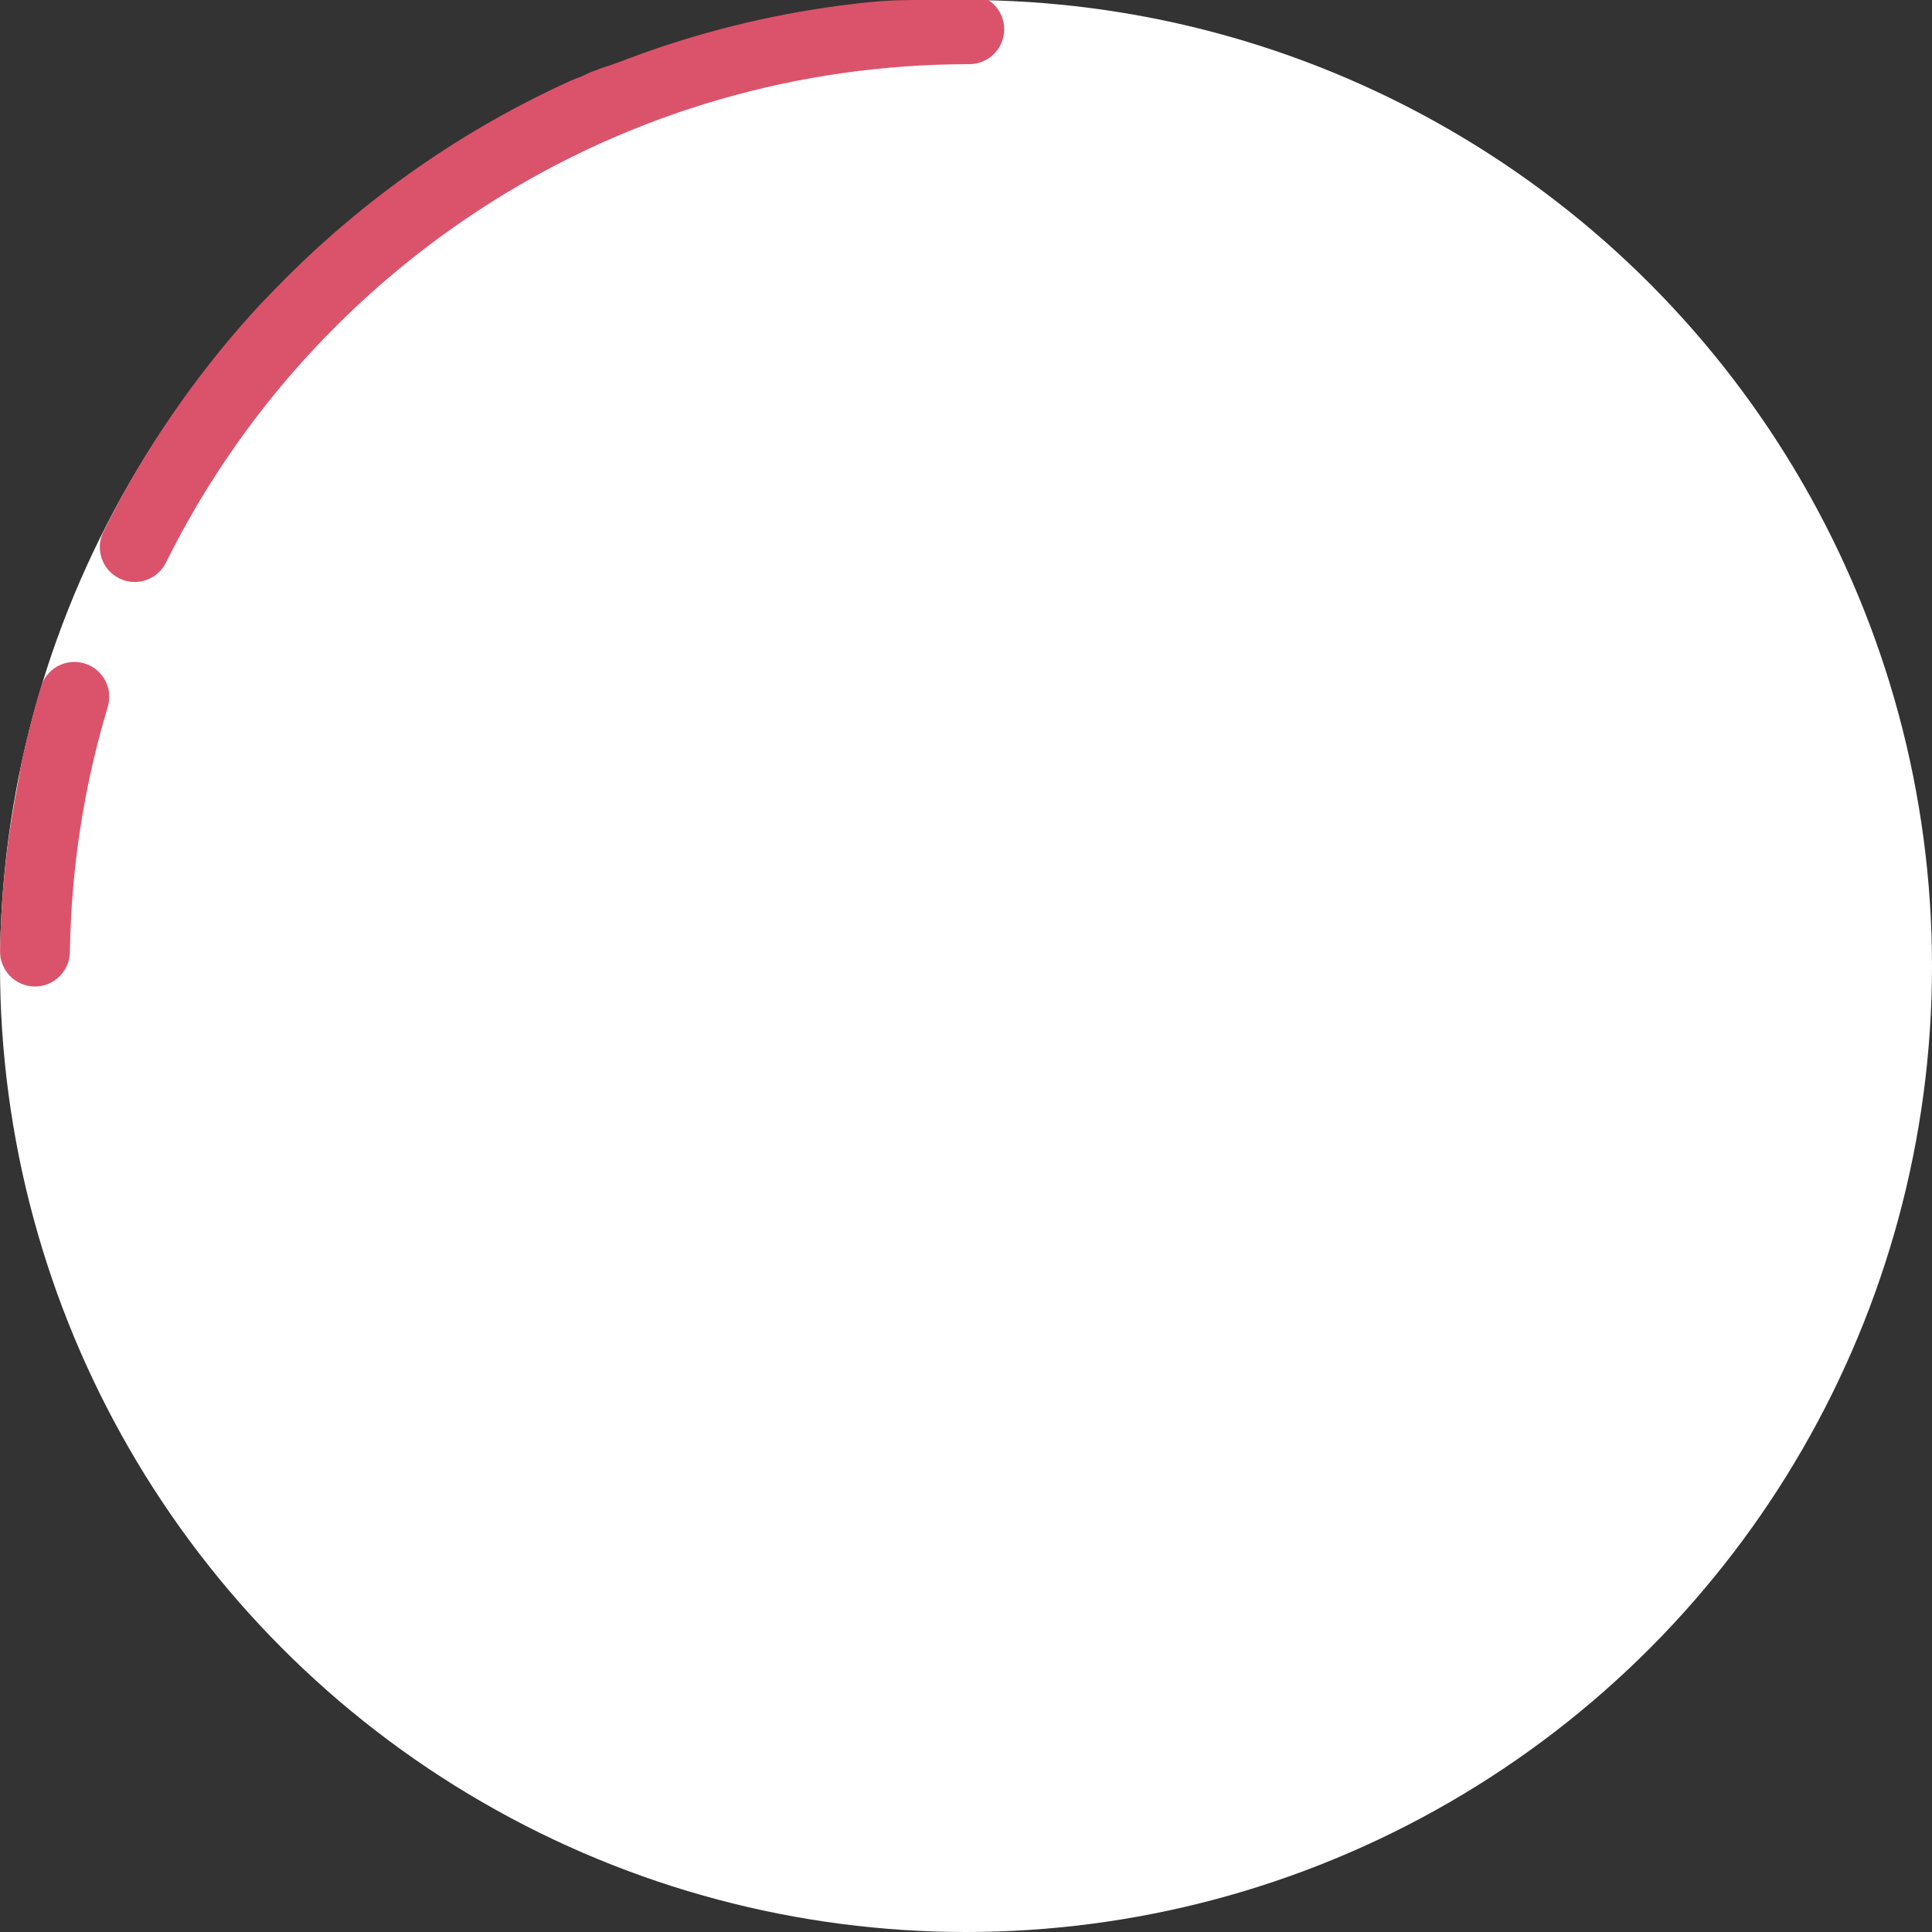
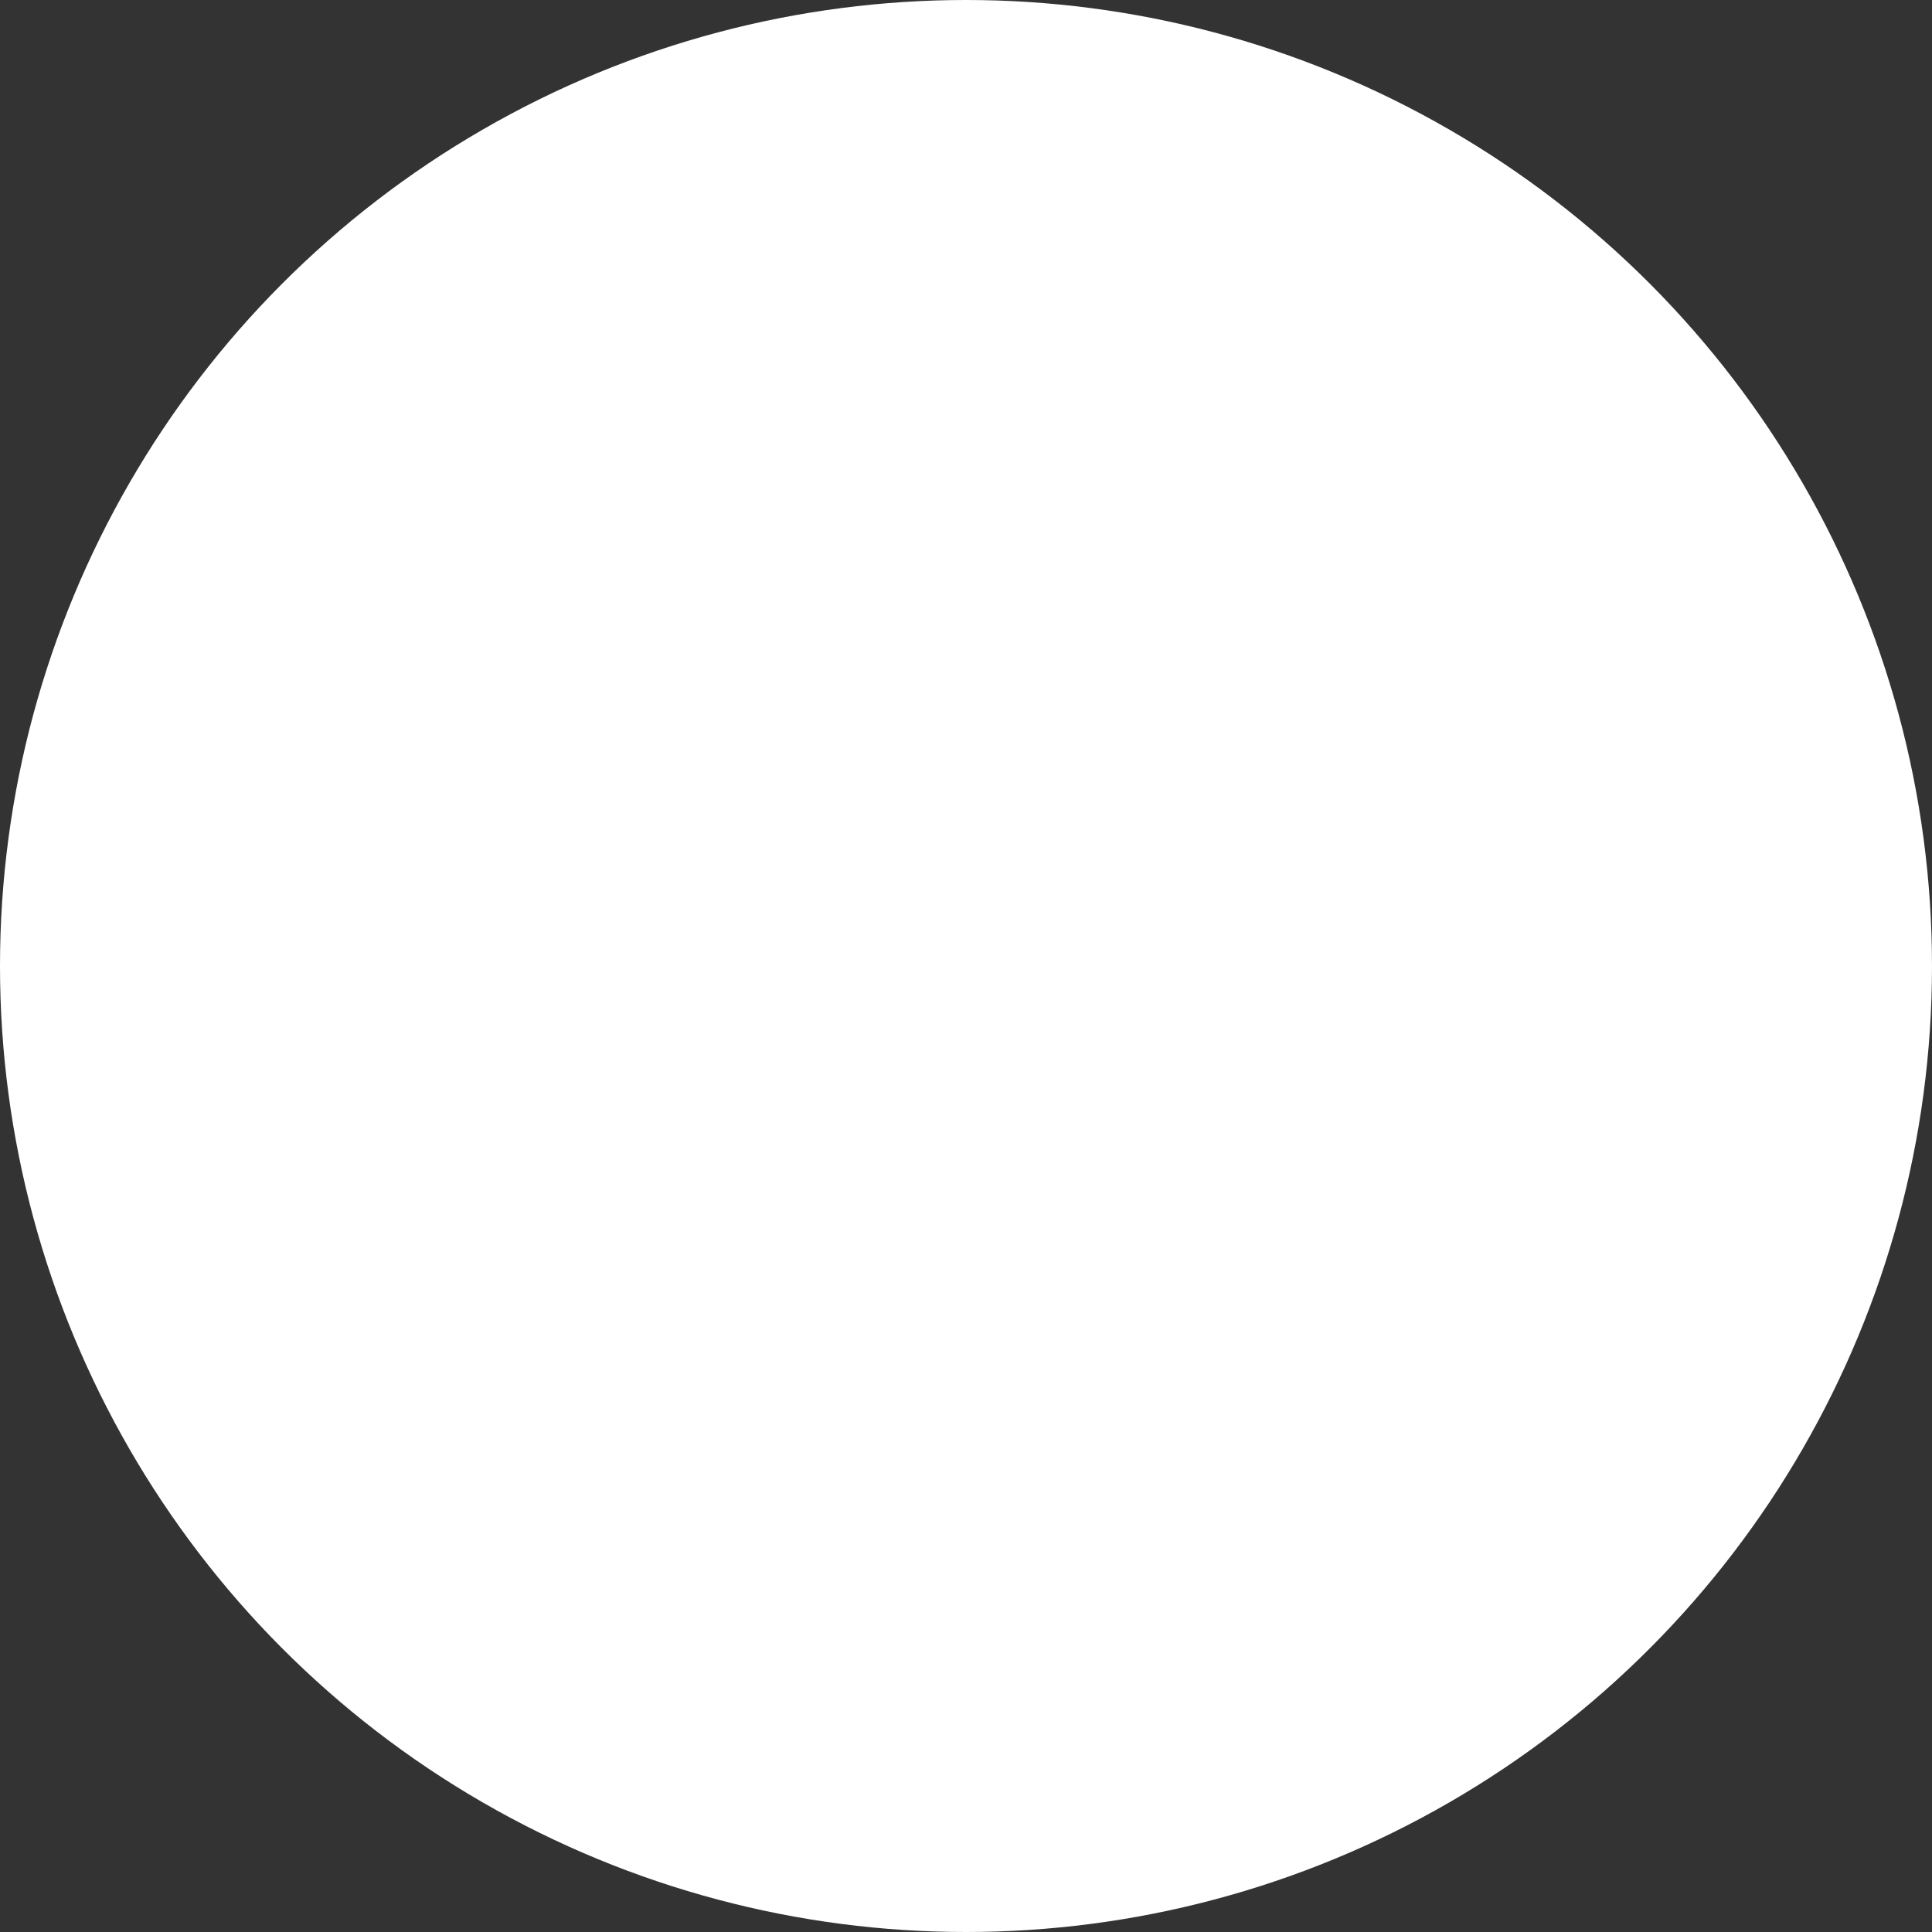
<svg xmlns="http://www.w3.org/2000/svg" id="Layer_2" viewBox="0 0 360 360">
  <rect x="0" y="0" width="360" height="360" fill="#333333" stroke="none" />
  <defs>
    <style>.cls-1{fill:#fff;}.cls-2{fill:#db536b;}</style>
  </defs>
  <g id="Layer_1-2">
    <circle class="cls-1" cx="180" cy="180" r="180" />
-     <path class="cls-2" d="M180,0s-.06,0-.09,0c0,0-.02,0-.02,0-.03,0-.05,0-.08,0,0,0-.01,0-.02,0-.03,0-.06,0-.09,0,0,0-.02,0-.02,0-.02,0-.05,0-.07,0,0,0-.02,0-.03,0-.03,0-.06,0-.09,0,0,0,0,0-.02,0-.03,0-.05,0-.08,0-.01,0-.01,0-.03,0-.03,0-.06,0-.09,0h0s-.06,0-.09,0c0,0-.02,0-.03,0-.03,0-.05,0-.07,0h-.02s-.06,0-.09,0c0,0-.01,0-.02,0-.03,0-.05,0-.08,0,0,0-.01,0-.02,0-.03,0-.06,0-.09,0,0,0,0,0-.01,0-.03,0-.06,0-.08,0-.01,0-.01,0-.02,0-.03,0-.05,0-.08,0,0,0,0,0-.01,0-.03,0-.06,0-.09,0,0,0-.02,0-.02,0-.02,0-.05,0-.07,0-.01,0-.01,0-.03,0-.03,0-.06,0-.09,0,0,0-.01,0-.02,0-.03,0-.05,0-.07,0,0,0-.02,0-.03,0-.03,0-.06,0-.09,0h0s-.06,0-.09,0c-.01,0-.01,0-.03,0-.03,0-.05,0-.08,0,0,0,0,0-.01,0-.03,0-.06,0-.09,0,0,0-.01,0-.02,0-.03,0-.05,0-.08,0,0,0-.01,0-.02,0-.03,0-.06,0-.09,0,0,0-.02,0-.02,0-.02,0-.05,0-.07,0-.01,0-.01,0-.03,0-.03,0-.06,0-.09,0h0s-.06,0-.09,0c0,0-.02,0-.03,0-.03,0-.05,0-.07,0,0,0-.01,0-.02,0-.03,0-.06,0-.09,0,0,0-.02,0-.02,0-.02,0-.05,0-.07,0,0,0-.02,0-.03,0-.03,0-.06,0-.09,0,0,0,0,0-.01,0-.03,0-.05,0-.08,0-.01,0-.02,0-.03,0-.03,0-.05,0-.08,0,0,0,0,0,0,0-.03,0-.06,0-.09,0,0,0-.02,0-.03,0-.03,0-.05,0-.07,0-.01,0,0,0-.02,0-.03,0-.06,0-.09,0-.01,0-.01,0-.02,0-.02,0-.05,0-.07,0,0,0-.02,0-.03,0-.03,0-.06,0-.09,0,0,0,0,0-.01,0-.03,0-.05,0-.08,0-.01,0-.01,0-.02,0-.03,0-.05,0-.08,0,0,0,0,0-.01,0-.03,0-.06,0-.09,0,0,0-.02,0-.03,0-.03,0-.05,0-.07,0,0,0-.01,0-.02,0-.03,0-.06,0-.09,0,0,0,0,0-.02,0-.03,0-.05,0-.08,0,0,0-.02,0-.03,0-.06,0-.12,0-.18,0-.01,0-.01,0-.02,0-.03,0-.05,0-.08,0,0,0,0,0-.02,0-.03,0-.06,0-.09,0,0,0-.02,0-.03,0-.02,0-.05,0-.07,0,0,0-.02,0-.02,0-.03,0-.06,0-.09,0,0,0,0,0-.01,0-.03,0-.05,0-.08,0,0,0-.02,0-.02,0-.03,0-.06,0-.09,0h0s-.06,0-.09,0c0,0-.02,0-.02,0-.03,0-.05,0-.08,0,0,0-.01,0-.02,0-.03,0-.06,0-.09,0,0,0-.01,0-.02,0-.03,0-.05,0-.08,0,0,0-.02,0-.02,0-.03,0-.06,0-.09,0,0,0,0,0-.01,0-.03,0-.05,0-.08,0-.01,0-.01,0-.02,0-.03,0-.06,0-.09,0h0s-.06,0-.09,0c0,0-.02,0-.02,0-.03,0-.05,0-.08,0,0,0-.01,0-.02,0-.03,0-.06,0-.09,0,0,0-.01,0-.02,0-.03,0-.05,0-.08,0,0,0-.02,0-.02,0-.03,0-.06,0-.09,0,0,0,0,0-.01,0-.03,0-.05,0-.08,0t-.02,0s-.06,0-.08,0c0,0,0,0,0,0-.03,0-.06,0-.09,0,0,0-.01,0-.02,0-.03,0-.05,0-.08,0,0,0-.01,0-.02,0-.03,0-.06,0-.09,0,0,0,0,0-.01,0-.03,0-.05,0-.08,0,0,0-.01,0-.02,0-.06,0-.12,0-.19,0,0,0-.02,0-.02,0-.03,0-.06,0-.08,0,0,0,0,0,0,0-.03,0-.06,0-.09,0,0,0-.01,0-.02,0-.03,0-.05,0-.08,0,0,0-.01,0-.02,0-.03,0-.06,0-.09,0,0,0,0,0-.01,0-.03,0-.06,0-.08,0,0,0-.01,0-.02,0-.06,0-.12,0-.19,0,0,0-.01,0-.02,0-.03,0-.06,0-.08,0,0,0,0,0-.02,0-.03,0-.06,0-.09,0,0,0,0,0-.02,0-.03,0-.05,0-.08,0,0,0-.01,0-.02,0-.03,0-.06,0-.09,0h0s-.06,0-.09,0c-.01,0,0,0-.02,0-.06,0-.13,0-.19,0,0,0,0,0-.01,0-.03,0-.06,0-.09,0h0s-.06,0-.1,0h0s-.06,0-.09,0c0,0,0,0-.01,0-.06,0-.13,0-.19,0h-.01s-.06,0-.09,0c0,0,0,0,0,0-.03,0-.06,0-.1,0,0,0,0,0-.01,0-.03,0-.06,0-.08,0,0,0,0,0-.01,0-.03,0-.06,0-.09,0,0,0,0,0,0,0-.03,0-.06,0-.08,0,0,0-.01,0-.02,0-.06,0-.12,0-.19.01,0,0-.01,0-.02,0-.03,0-.06,0-.09,0,0,0,0,0,0,0-.03,0-.06,0-.09,0,0,0,0,0-.02,0-.03,0-.05,0-.08,0,0,0,0,0-.01,0-.03,0-.06,0-.1,0,0,0,0,0,0,0-.03,0-.06,0-.09,0,0,0-.01,0-.02,0-.06,0-.12,0-.19.01,0,0-.01,0-.02,0-.03,0-.06,0-.08,0h0s-.06,0-.1,0h0s-.06,0-.09,0c0,0-.01,0-.02,0-.06,0-.12,0-.19.01-.01,0,0,0-.02,0-.03,0-.06,0-.09,0h0s-.06,0-.09,0c0,0-.01,0-.02,0-.03,0-.06,0-.09,0h0s-.06,0-.1,0h0s-.06,0-.09,0c0,0,0,0-.01,0-.06,0-.13,0-.19.01,0,0,0,0-.01,0-.06,0-.13,0-.19.01,0,0,0,0-.01,0-.03,0-.06,0-.08,0,0,0-.01,0-.02,0-.03,0-.06,0-.1,0h0s-.06,0-.09,0c0,0,0,0-.01,0-.06,0-.13,0-.19.01,0,0,0,0-.01,0-.03,0-.06,0-.09,0h0s-.07,0-.1,0h-.01s-.06,0-.09,0c0,0,0,0-.01,0-.03,0-.06,0-.1,0,0,0,0,0,0,0-.03,0-.06,0-.09,0h-.01c-.06,0-.13.01-.19.02,0,0,0,0-.01,0-.03,0-.06,0-.09,0h0s-.06,0-.1,0h0s-.06,0-.09,0c0,0,0,0-.01,0-.06,0-.13,0-.19.01h-.01c-.06,0-.13.01-.19.02,0,0,0,0,0,0-.03,0-.06,0-.09,0h0s-.07,0-.1,0h0s-.06,0-.09,0c0,0,0,0-.01,0-.06,0-.13.01-.19.02,0,0,0,0-.01,0-.03,0-.06,0-.09,0,0,0,0,0,0,0-.03,0-.06,0-.1,0h0s-.06,0-.09,0h0c-.07,0-.13.01-.19.02,0,0,0,0-.01,0-.06,0-.13.01-.19.02,0,0,0,0,0,0-.03,0-.06,0-.1,0h0s-.07,0-.1,0h0s-.06,0-.1,0c0,0,0,0,0,0-.07,0-.13.01-.2.02h0c-.07,0-.13.01-.2.02,0,0,0,0,0,0-.03,0-.06,0-.1,0h0c-.07,0-.13.01-.2.02,0,0,0,0,0,0-.06,0-.13.01-.19.02h0c-.07,0-.13.01-.2.02,0,0,0,0,0,0-.03,0-.06,0-.1,0h0c-.07,0-.13.01-.2.02,0,0,0,0,0,0-.07,0-.13.01-.2.02h0c-.07,0-.13.01-.2.02h0s-.07,0-.1,0h0c-.07,0-.13.01-.2.02h0c-.07,0-.13.01-.2.02,0,0,0,0,0,0-.17.02-.33.03-.5.05h0c-.07,0-.13.01-.2.02h0c-.1.01-.2.02-.3.03,0,0,0,0,0,0-.07,0-.13.01-.2.02h0c-.07,0-.13.01-.2.02h0c-.1.01-.2.02-.3.03h0c-.07,0-.13.01-.2.02h0c-.17.02-.33.04-.5.06h0c-.23.03-.47.05-.7.08h0c-13.69,1.6-26.91,4.74-39.49,9.24,0,0,0,0,0,0-.15.05-.31.11-.46.17h0c-.15.06-.3.11-.46.17h0c-.06.02-.12.04-.18.07h0c-.15.06-.3.11-.46.17h0c-.06.02-.12.04-.18.07h0c-.06.02-.12.05-.18.07h0s-.06.02-.08.03c0,0,0,0,0,0-.06.02-.12.04-.17.06,0,0,0,0-.01,0-.06.02-.12.04-.17.06,0,0,0,0,0,0-.03.01-.06.02-.09.03h0s-.06.02-.09.03h0s-.06.02-.08.03c0,0,0,0,0,0-.06.02-.12.04-.18.07h0c-.06.03-.12.05-.17.07,0,0,0,0,0,0-.03.01-.05.02-.08.03h0c-.06.03-.12.05-.18.07,0,0,0,0,0,0-.06.02-.12.04-.17.07,0,0,0,0-.01,0-.03.01-.06.02-.08.03h0s-.06.02-.09.03c0,0,0,0-.01,0-.02,0-.05.02-.08.03,0,0,0,0-.01,0-.06.02-.11.04-.17.07,0,0,0,0-.01,0-.06.02-.11.04-.17.07,0,0,0,0-.01,0-.03.01-.06.02-.08.03h0s-.06.02-.09.04h0s-.05.02-.08.03c0,0,0,0-.01,0-.06.02-.11.04-.17.07,0,0-.01,0-.02,0-.03.01-.05.02-.08.03h0s-.06.02-.08.03c0,0-.01,0-.02,0-.02,0-.05.02-.08.03h0s-.06.03-.08.04h-.01s-.05.02-.07.03c0,0-.01,0-.02,0-.03.01-.05.02-.08.03h0s-.05.02-.08.03c0,0-.01,0-.02,0-.03.01-.05.02-.08.03,0,0,0,0,0,0-.03.01-.06.02-.09.03,0,0,0,0,0,0-.02,0-.05.02-.08.03,0,0,0,0-.01,0-.03.01-.06.02-.08.03h0s-.05.02-.08.03c0,0-.01,0-.02,0-.05.02-.11.04-.16.07,0,0-.01,0-.02,0-.02,0-.05.02-.07.03,0,0,0,0,0,0-.03.01-.05.02-.08.03,0,0-.01,0-.02,0-.02,0-.05.02-.07.03,0,0-.01,0-.02,0-.03.01-.06.02-.08.03,0,0,0,0-.01,0-.02,0-.05.02-.07.03,0,0-.01,0-.02,0-.05.02-.11.04-.16.06,0,0-.02,0-.02,0-.02,0-.04.02-.06.02-.01,0-.01,0-.02,0-.03.01-.05.02-.08.03,0,0-.02,0-.02,0-.02,0-.04.02-.06.02,0,0-.02,0-.03.01-.03.01-.05.02-.08.03,0,0,0,0-.01,0-.02,0-.05.02-.07.03-.01,0-.01,0-.02.01-.02,0-.04.02-.07.03,0,0,0,0-.01,0-.03.01-.05.02-.08.03,0,0-.02,0-.02,0-.02,0-.04.02-.06.03-.01,0-.01,0-.02,0-.03.01-.05.02-.08.03-.01,0-.01,0-.02,0-.02,0-.04.02-.06.02,0,0-.02,0-.02,0-.03.01-.05.02-.08.03,0,0,0,0-.01,0-.02,0-.05.02-.07.03-.01,0-.02,0-.03.01-.02,0-.04.02-.06.02-.01,0-.01,0-.02,0-.02.01-.05.02-.07.03,0,0-.02,0-.03.01-.02,0-.04.01-.06.02-.01,0-.02,0-.03.01-.02.01-.05.02-.08.03-.01,0-.01,0-.02,0-.02,0-.03.01-.05.02-.01,0-.02,0-.03.01-.02,0-.04.02-.06.02-.01,0-.02,0-.03.01-.02,0-.04.02-.06.03-.01,0-.02,0-.03.01-.02,0-.03.01-.05.02-.01,0-.02,0-.03.01-.02.01-.05.02-.07.03-.01,0-.02,0-.03.01-.02,0-.04.01-.05.02,0,0-.02,0-.03.01-.02.01-.05.02-.07.03-.01,0-.01,0-.02.01-.02,0-.04.01-.05.02-.01,0-.02,0-.03.01-.02,0-.04.02-.05.02-.02,0-.02,0-.04.02-.02,0-.04.02-.06.02-.01,0-.02,0-.03.01-.02,0-.03.01-.05.02-.01,0-.02,0-.03.01-.02.01-.05.02-.07.03-.01,0-.02,0-.03.01-.02,0-.03.01-.05.02-.01,0-.02,0-.03.01-.02.01-.05.02-.07.03,0,0-.01,0-.02,0-.02,0-.04.02-.06.02-.01,0-.02,0-.03.01-.02,0-.04.02-.06.02-.01,0-.01,0-.02,0-.02.01-.05.02-.07.03-.01,0-.02,0-.03.01-.02,0-.03.01-.05.02-.01,0-.02,0-.03.01-.02.01-.05.02-.07.03-.01,0-.02,0-.03.01-.02,0-.04.02-.05.02-.01,0-.02,0-.03.01-.02,0-.04.02-.06.03-.01,0-.03.01-.04.02-.02,0-.04.02-.05.02-.01,0-.02,0-.03.01-.02,0-.03.01-.05.02-.01,0-.02,0-.03.01-.02.01-.05.02-.07.03-.02,0-.02,0-.04.02-.01,0-.03.01-.04.02-.02,0-.02,0-.04.02-.02,0-.05.02-.07.03-.01,0-.02.01-.03.01-.01,0-.03.01-.04.02-.01,0-.03.01-.04.02-.02,0-.03.02-.05.02-.01,0-.03.01-.04.02-.02,0-.04.02-.05.02-.01,0-.03.01-.04.02-.01,0-.03.01-.04.02-.01,0-.03.01-.04.02-.02,0-.05.02-.07.03-.02,0-.02,0-.04.02-.01,0-.03.01-.04.02-.02,0-.03.01-.04.02-.01,0-.02,0-.03.01-.03.01-.05.02-.07.03-.01,0-.02.01-.03.01-.01,0-.03.01-.04.02-.01,0-.02.01-.03.02-.02,0-.05.02-.07.03-.01,0-.03.01-.04.02-.02,0-.02.01-.04.02-.01,0-.02.01-.04.02-.02,0-.03.01-.04.02-.02,0-.04.02-.06.03-.02,0-.03.01-.04.02-.01,0-.02.01-.03.01-.02,0-.03.01-.04.02-.01,0-.02.01-.04.02-.03.01-.05.02-.08.03,0,0-.02,0-.03.01-.02,0-.03.01-.05.02,0,0-.02,0-.03.01-.03.01-.05.02-.09.04,0,0-.01,0-.02.01-.02,0-.03.01-.05.02,0,0-.02,0-.03.01-.02,0-.03.01-.05.02,0,0,0,0,0,0-.03.01-.07.03-.1.04,0,0-.02,0-.03.01-.02,0-.03.01-.05.02,0,0-.01,0-.02,0-.03.01-.06.03-.09.04,0,0-.01,0-.02,0-.02,0-.03.01-.05.02,0,0-.01,0-.02,0-.05.02-.11.05-.16.07,0,0-.02,0-.02.01-.02,0-.03.02-.05.02,0,0,0,0,0,0-.04.02-.07.03-.11.05,0,0-.01,0-.02,0-.02,0-.03.01-.05.02,0,0-.01,0-.02,0-.03.01-.07.03-.1.05,0,0,0,0-.01,0-.02,0-.03.01-.05.02,0,0-.01,0-.02,0-.05.02-.12.05-.17.08,0,0,0,0-.01,0-.06.03-.11.05-.17.08,0,0,0,0-.01,0-.02,0-.03.02-.06.02,0,0,0,0-.01,0-.04.02-.07.03-.11.05h0s-.03.02-.06.03c0,0,0,0-.01,0-.06.03-.11.05-.18.08h0c-.08.04-.16.08-.25.11h0c-19.74,9-37.56,21.45-52.7,36.59,0,0,0,0,0,0-.11.11-.22.22-.33.33,0,0,0,0,0,0-.05.05-.09.09-.14.14,0,0,0,0,0,0-.05.05-.09.09-.14.14h0s-.03.03-.05.05c0,0,0,0,0,0-.05.05-.09.09-.13.14,0,0,0,0,0,0-.04.04-.09.09-.13.13,0,0,0,0-.01.01-.05.05-.09.09-.14.14h0s-.03.03-.04.05c0,0,0,0-.01.01-.04.04-.09.09-.13.13,0,0,0,0-.01.01-.01.01-.03.03-.04.04,0,0,0,0,0,0-.03.03-.05.06-.08.08,0,0-.01.01-.02.02-.01.01-.02.02-.04.04,0,0-.02.02-.02.02-.02.02-.04.04-.06.06,0,0-.01.01-.02.02-.01.01-.02.02-.04.04,0,0-.01.01-.02.02-.04.04-.08.08-.12.12,0,0-.01.01-.02.02-.01.01-.03.03-.04.04,0,0,0,0-.01.01-.02.02-.04.05-.07.07,0,0-.01.01-.02.02-.02.02-.02.02-.04.04,0,0-.01.01-.02.02-.02.02-.05.05-.07.07,0,0,0,0-.01.01-.01.01-.02.03-.04.04,0,0-.01.01-.02.02-.04.04-.08.08-.12.12,0,0-.01.01-.02.02-.01.01-.02.02-.03.03,0,0-.02.02-.02.03-.02.02-.04.04-.06.06,0,0-.02.02-.03.03,0,0-.02.02-.03.03,0,0-.02.02-.02.03-.02.02-.03.03-.05.05,0,0-.02.02-.03.03-.01.01-.02.02-.03.03,0,0-.02.02-.03.03-.01.01-.02.02-.03.03-.02.02-.03.03-.05.05,0,0-.02.02-.03.03,0,.01-.02.02-.03.03,0,0-.02.02-.03.03-.01.01-.02.02-.03.04-.01.01-.02.02-.04.04-.01.01-.03.03-.04.04,0,0-.02.02-.02.03-.01.01-.03.03-.04.04,0,0-.01.01-.02.02-.02.02-.04.04-.05.06,0,0-.01.02-.02.02-.01.01-.03.03-.04.04,0,0-.02.02-.02.02-.02.02-.04.04-.05.06,0,0-.01.01-.02.02-.01.01-.03.03-.04.04,0,0-.02.02-.02.02-.01.01-.03.03-.04.04,0,0-.02.02-.03.03-.02.02-.03.03-.04.05,0,0-.01.01-.02.02-.01.01-.03.03-.04.04,0,0,0,.01-.02.02-.02.02-.04.04-.06.06,0,0-.01.01-.02.02-.01.01-.03.03-.04.04,0,0-.02.02-.02.02-.02.02-.04.04-.06.06,0,0,0,0-.01.01-.02.02-.03.03-.05.05,0,0-.01.01-.02.02-.02.02-.03.03-.05.05,0,0,0,0-.01.01-.02.02-.04.04-.06.06,0,0-.01.02-.02.02-.01.01-.03.03-.04.05,0,0-.01.01-.02.02-.02.02-.04.04-.06.06,0,0,0,0-.02.02-.02.02-.03.03-.05.05,0,0-.01.01-.02.02-.02.02-.04.04-.06.06,0,0,0,0,0,0-.02.02-.03.04-.05.05,0,0,0,0-.02.02-.02.02-.03.03-.05.05,0,0,0,0-.01.01-.02.02-.04.04-.06.06,0,0-.01.01-.02.02-.01.01-.03.03-.04.04,0,0-.01.02-.02.02-.02.02-.04.04-.06.06,0,0,0,0-.01.01-.02.02-.03.03-.05.05,0,0-.01.01-.02.02-.04.04-.08.08-.12.13,0,0-.01.01-.02.02-.02.02-.03.04-.05.05,0,0,0,0,0,0-.02.02-.04.04-.06.06,0,0,0,0,0,.01-.02.02-.04.04-.05.06,0,0,0,0-.01.01-.02.02-.04.04-.06.06,0,0,0,0,0,0-.02.02-.04.04-.06.06,0,0,0,0,0,0-.04.04-.08.09-.12.13,0,0,0,0,0,0-.02.02-.04.04-.06.06h0s-.04.05-.06.07h0s-.04.05-.06.07c0,0,0,0,0,0-.04.05-.08.09-.12.13h-.01c-.04.06-.08.1-.12.14,0,0,0,0,0,0-.02.02-.04.04-.06.07h0s-.08.09-.13.14h0s-.09.1-.13.14h0c-.11.12-.21.24-.32.35h0c-.04.05-.08.1-.13.14h0s-.08.09-.13.14h0s-.04.05-.06.07h0c-10.95,12.15-20.27,25.8-27.62,40.6-1.6,3.22-.28,7.12,2.93,8.71.93.46,1.91.68,2.88.68,2.39,0,4.69-1.33,5.83-3.61,13.63-27.46,34.55-50.66,60.5-67.09,26.65-16.87,57.49-25.79,89.2-25.79,3.59,0,6.5-2.91,6.5-6.5s-2.91-6.5-6.5-6.5h0ZM13.86,123.34c-2.79,0-5.36,1.8-6.21,4.6-1.33,4.41-2.5,8.9-3.49,13.45h0c-.01.07-.03.13-.04.2,0,0,0,0,0,0-.01.07-.03.13-.04.2,0,0,0,0,0,0,0,.02,0,.04-.01.06,0,0,0,0,0,.01-.01.06-.03.13-.04.19,0,0,0,0,0,.01,0,.02,0,.04-.01.06,0,0,0,0,0,0-.01.07-.03.13-.04.19,0,0,0,0,0,.01-.01.07-.03.13-.04.2,0,0,0,0,0,0,0,.02,0,.04-.01.06,0,0,0,0,0,.01-.01.07-.03.12-.04.19,0,0,0,0,0,0,0,.02,0,.04-.01.06,0,0,0,0,0,0,0,.05-.02.08-.03.13,0,0,0,0,0,0,0,.02,0,.04-.01.06,0,0,0,.01,0,.02-.01.06-.03.13-.04.19,0,0,0,.01,0,.02,0,.02,0,.03-.01.06,0,0,0,.01,0,.02-.01.06-.03.12-.04.18,0,0,0,.01,0,.02,0,.02,0,.04-.01.06,0,0,0,0,0,.01,0,.03-.02.08-.02.11,0,0,0,.01,0,.02,0,.02,0,.04-.01.05,0,0,0,.02,0,.02-.01.06-.02.12-.04.18,0,0,0,.01,0,.02,0,.02,0,.03-.01.06,0,0,0,.01,0,.02,0,.04-.02.08-.02.12,0,0,0,0,0,0,0,.02,0,.04-.01.06,0,0,0,.01,0,.02,0,.02,0,.04-.01.06,0,0,0,0,0,0,0,.04-.02.08-.02.12,0,0,0,.01,0,.02,0,.02,0,.03-.01.06,0,0,0,.01,0,.02-.01.06-.02.12-.04.18,0,0,0,.01,0,.02,0,.02,0,.04-.01.06,0,0,0,0,0,.01,0,.04-.02.08-.02.12,0,0,0,0,0,0,0,.02,0,.04-.01.06,0,0,0,.01,0,.02-.01.06-.03.13-.04.19,0,0,0,0,0,0,0,.02,0,.04-.01.06,0,0,0,0,0,.01-.01.07-.02.13-.04.19,0,0,0,0,0,0-.01.07-.03.13-.04.2,0,0,0,0,0,0,0,.02,0,.04-.01.06,0,0,0,0,0,.01-.01.07-.02.13-.04.19,0,0,0,0,0,0,0,.02,0,.04-.01.07,0,0,0,0,0,0-.01.07-.02.13-.04.2,0,0,0,0,0,0-.01.07-.02.13-.04.2,0,0,0,0,0,0,0,.02,0,.04-.01.07,0,0,0,0,0,0-.01.07-.02.13-.04.2,0,0,0,0,0,0,0,.02,0,.04-.01.06,0,0,0,0,0,0,0,.05-.02.09-.02.13,0,0,0,0,0,0,0,.02,0,.04-.01.06,0,0,0,0,0,.01-.01.07-.02.13-.04.2,0,0,0,0,0,0,0,.02,0,.04-.01.07h0c-.01.07-.02.13-.04.2,0,0,0,0,0,.01-.02.09-.03.17-.05.27,0,0,0,0,0,.01-.01.07-.02.13-.04.2,0,0,0,0,0,0,0,.02,0,.04-.01.06,0,0,0,0,0,0-.01.07-.02.13-.04.2,0,0,0,0,0,0-.02.09-.03.18-.05.27h0c-.01.07-.02.14-.04.21,0,0,0,0,0,0-.02.09-.03.18-.05.27h0c-.03.16-.06.32-.08.49h0c-.02.1-.03.19-.05.28,0,0,0,0,0,0-.01.07-.02.14-.03.21h0c-.02.09-.03.18-.05.28,0,0,0,0,0,0C.98,159.12.16,168.09.02,177.24c-.05,3.58,2.82,6.53,6.4,6.58.03,0,.07,0,.1,0,3.54,0,6.44-2.85,6.5-6.4.24-15.56,2.61-30.93,7.06-45.7,1.04-3.44-.91-7.06-4.35-8.1-.63-.19-1.26-.28-1.88-.28h0Z" />
  </g>
</svg>